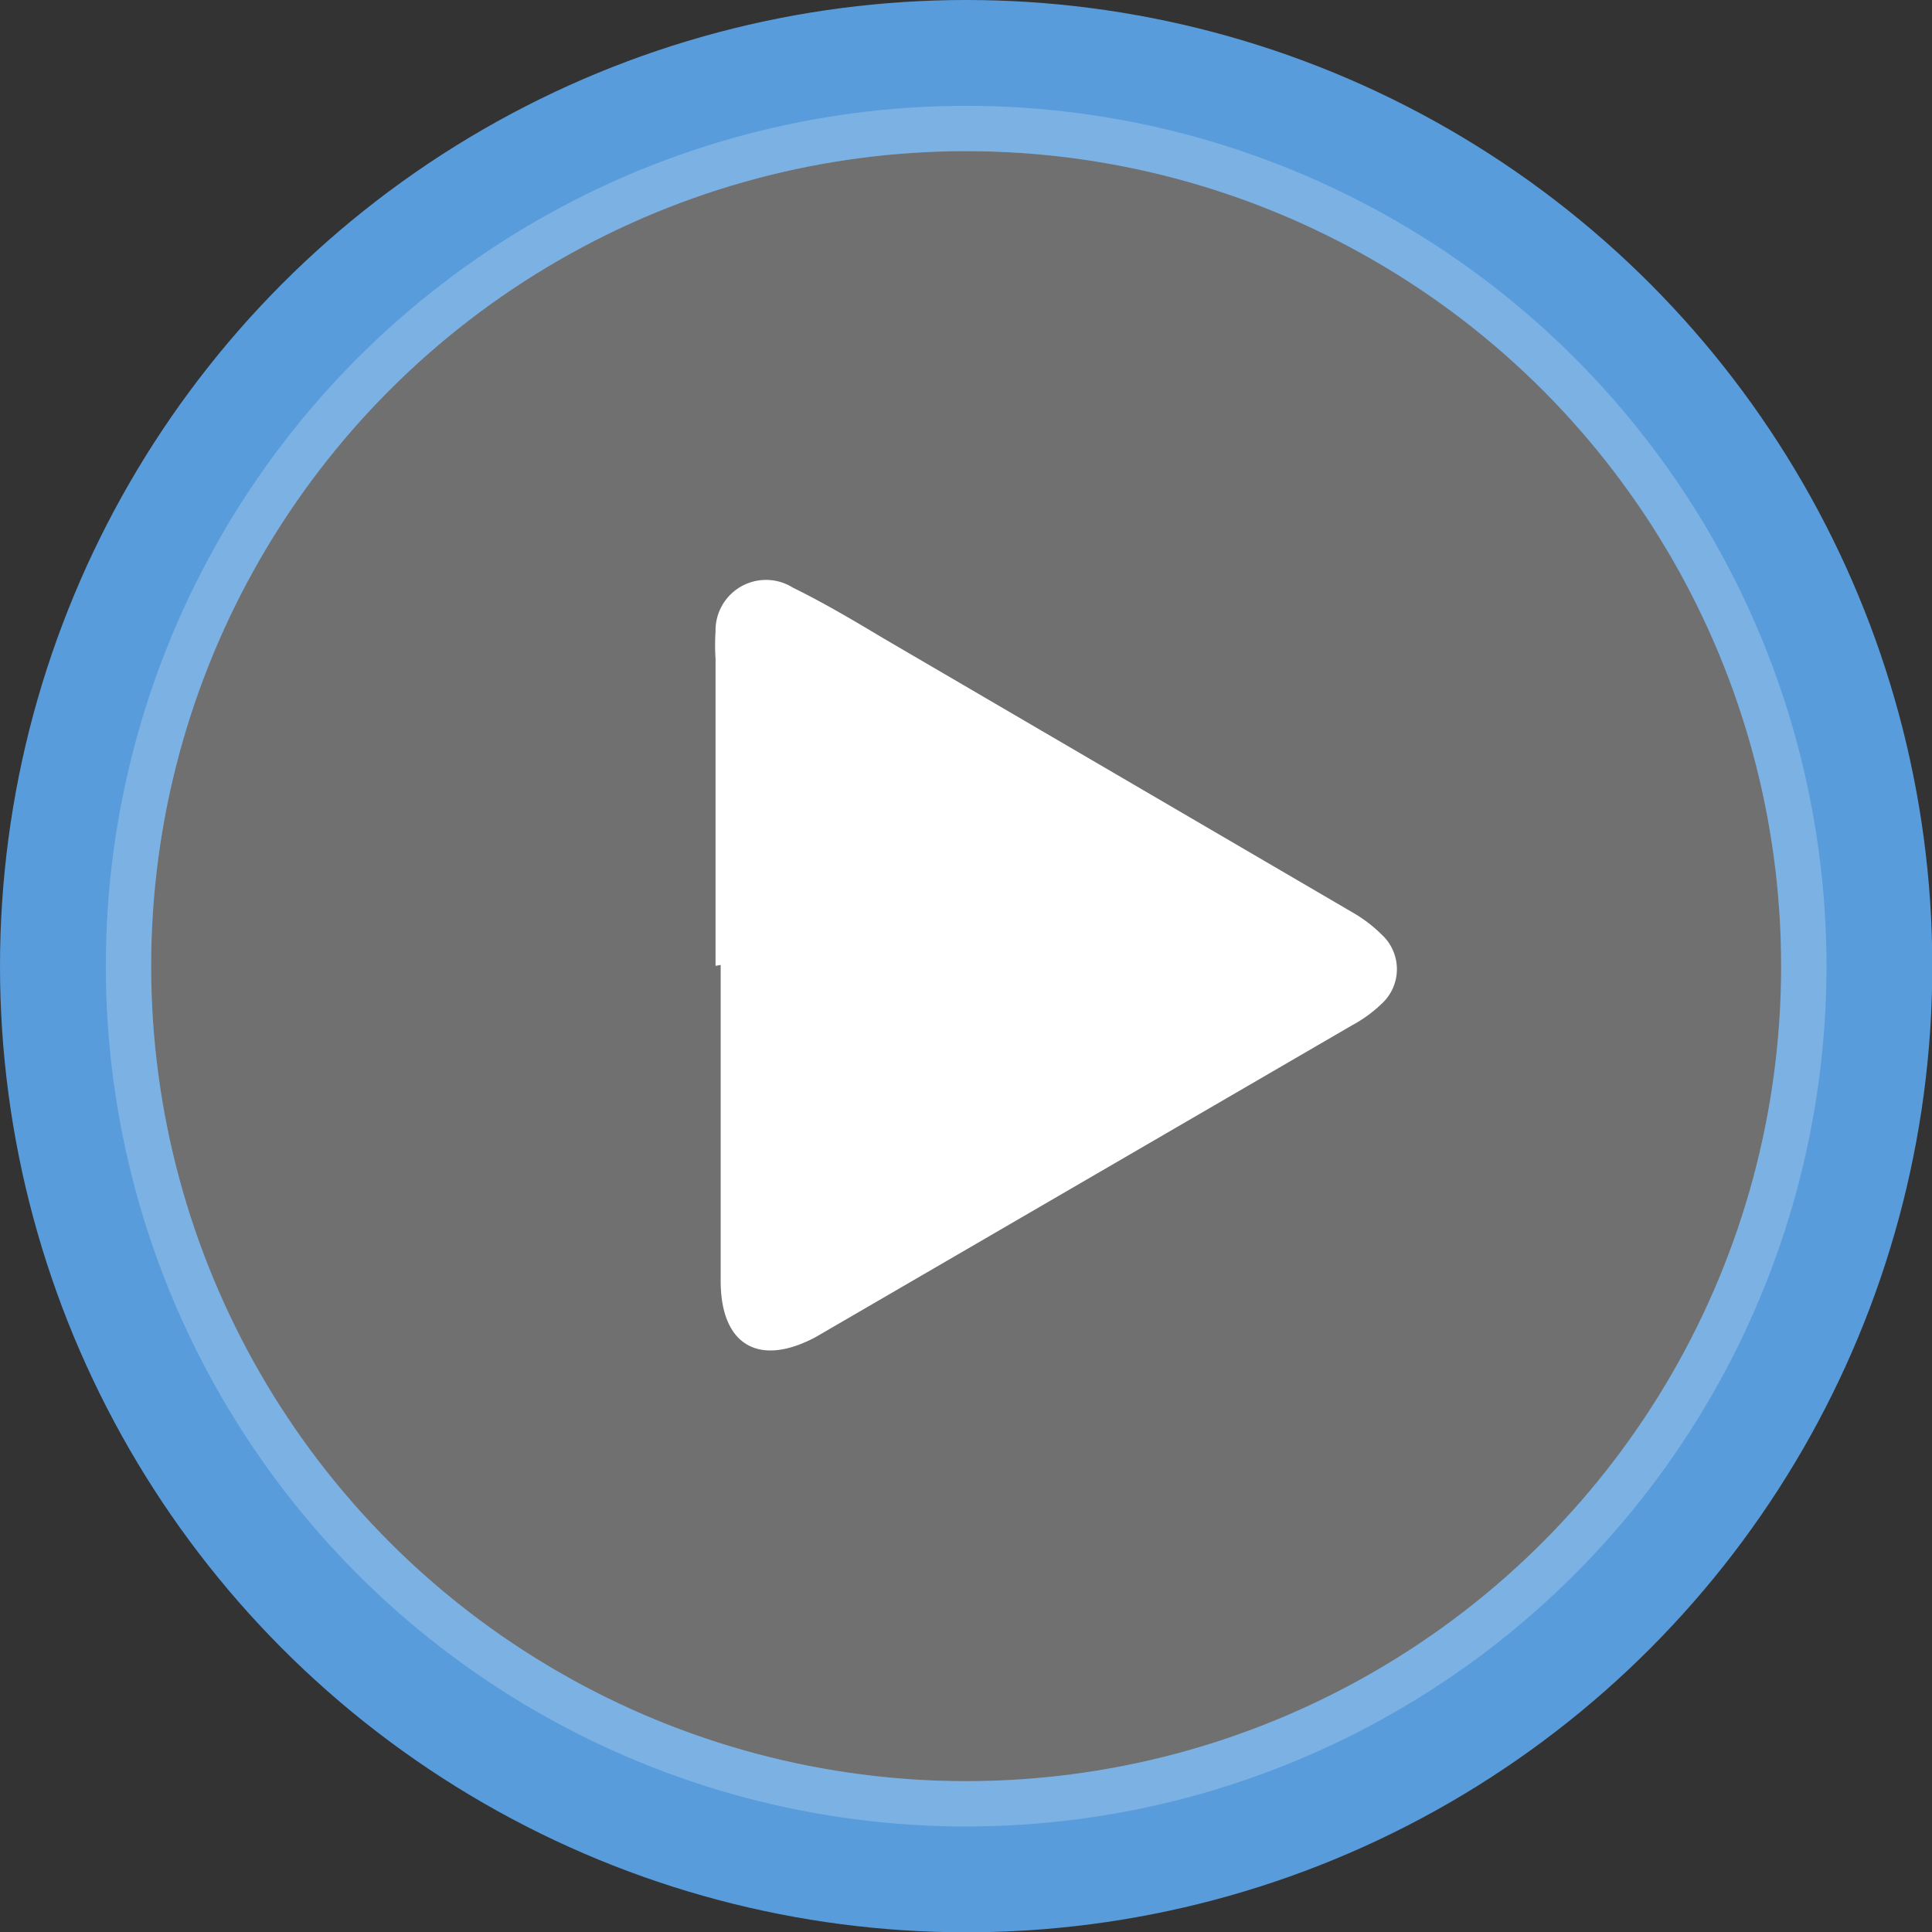
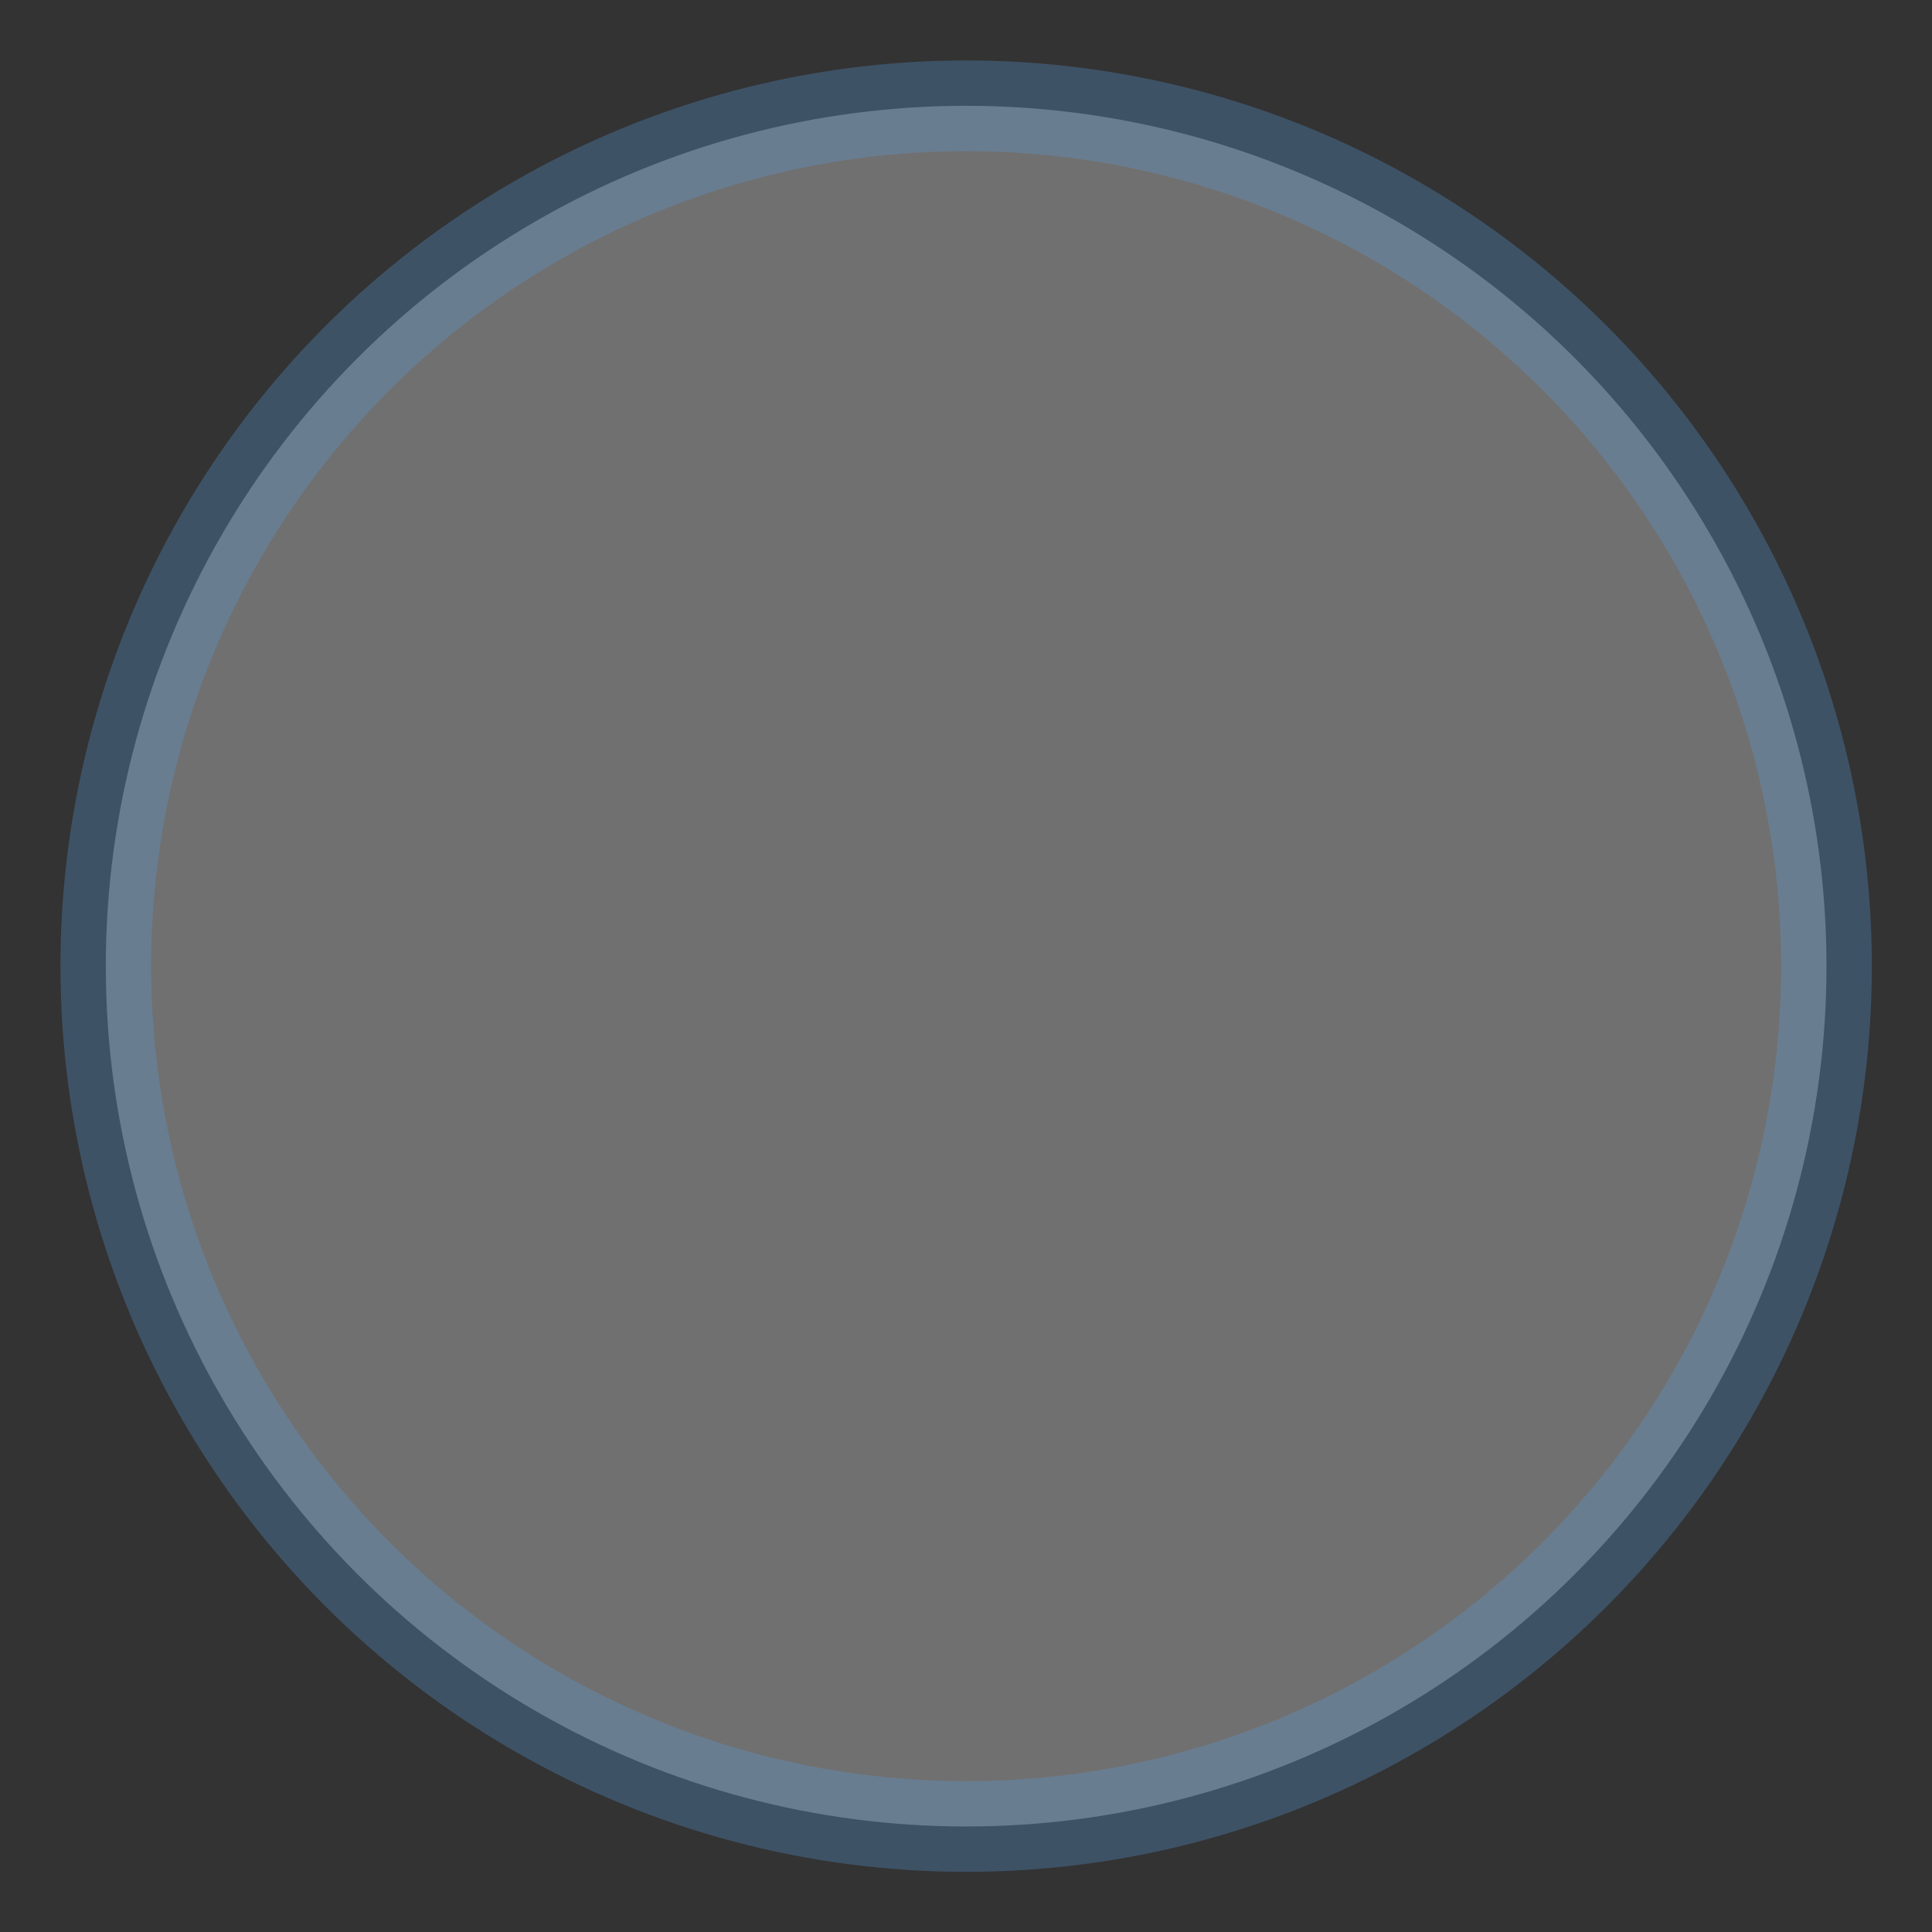
<svg xmlns="http://www.w3.org/2000/svg" viewBox="0 0 63.91 63.91" width="63.91" height="63.91" x="0" y="0">
  <rect x="0" y="0" width="63.91" height="63.91" fill="#333333" stroke="none" />
  <defs>
    <style>.cls-1{fill:none;stroke-width:5px;}.cls-1,.cls-3{stroke:#589cdc;stroke-miterlimit:10;}.cls-2,.cls-3{fill:#fff;}.cls-3{stroke-width:3px;opacity:0.3;}</style>
  </defs>
  <title>Asset 180</title>
  <g id="Layer_2" data-name="Layer 2">
    <g id="video_play_button" data-name="video play button">
-       <circle class="cls-1" cx="31.96" cy="31.96" r="29.46" />
-       <path class="cls-2" d="M23.67,31.95q0-5.08,0-10.15a7.24,7.24,0,0,1,0-.92,1.67,1.67,0,0,1,2.56-1.44c1,.49,2,1.08,2.95,1.65l15.54,9.08a4.66,4.66,0,0,1,1,.76,1.55,1.55,0,0,1,0,2.26,4.44,4.44,0,0,1-1,.73L27,44.22l0,0c-1.85,1-3.14.32-3.16-1.8,0-3.5,0-7,0-10.5Z" />
      <circle class="cls-3" cx="31.96" cy="31.96" r="28.46" />
    </g>
  </g>
</svg>